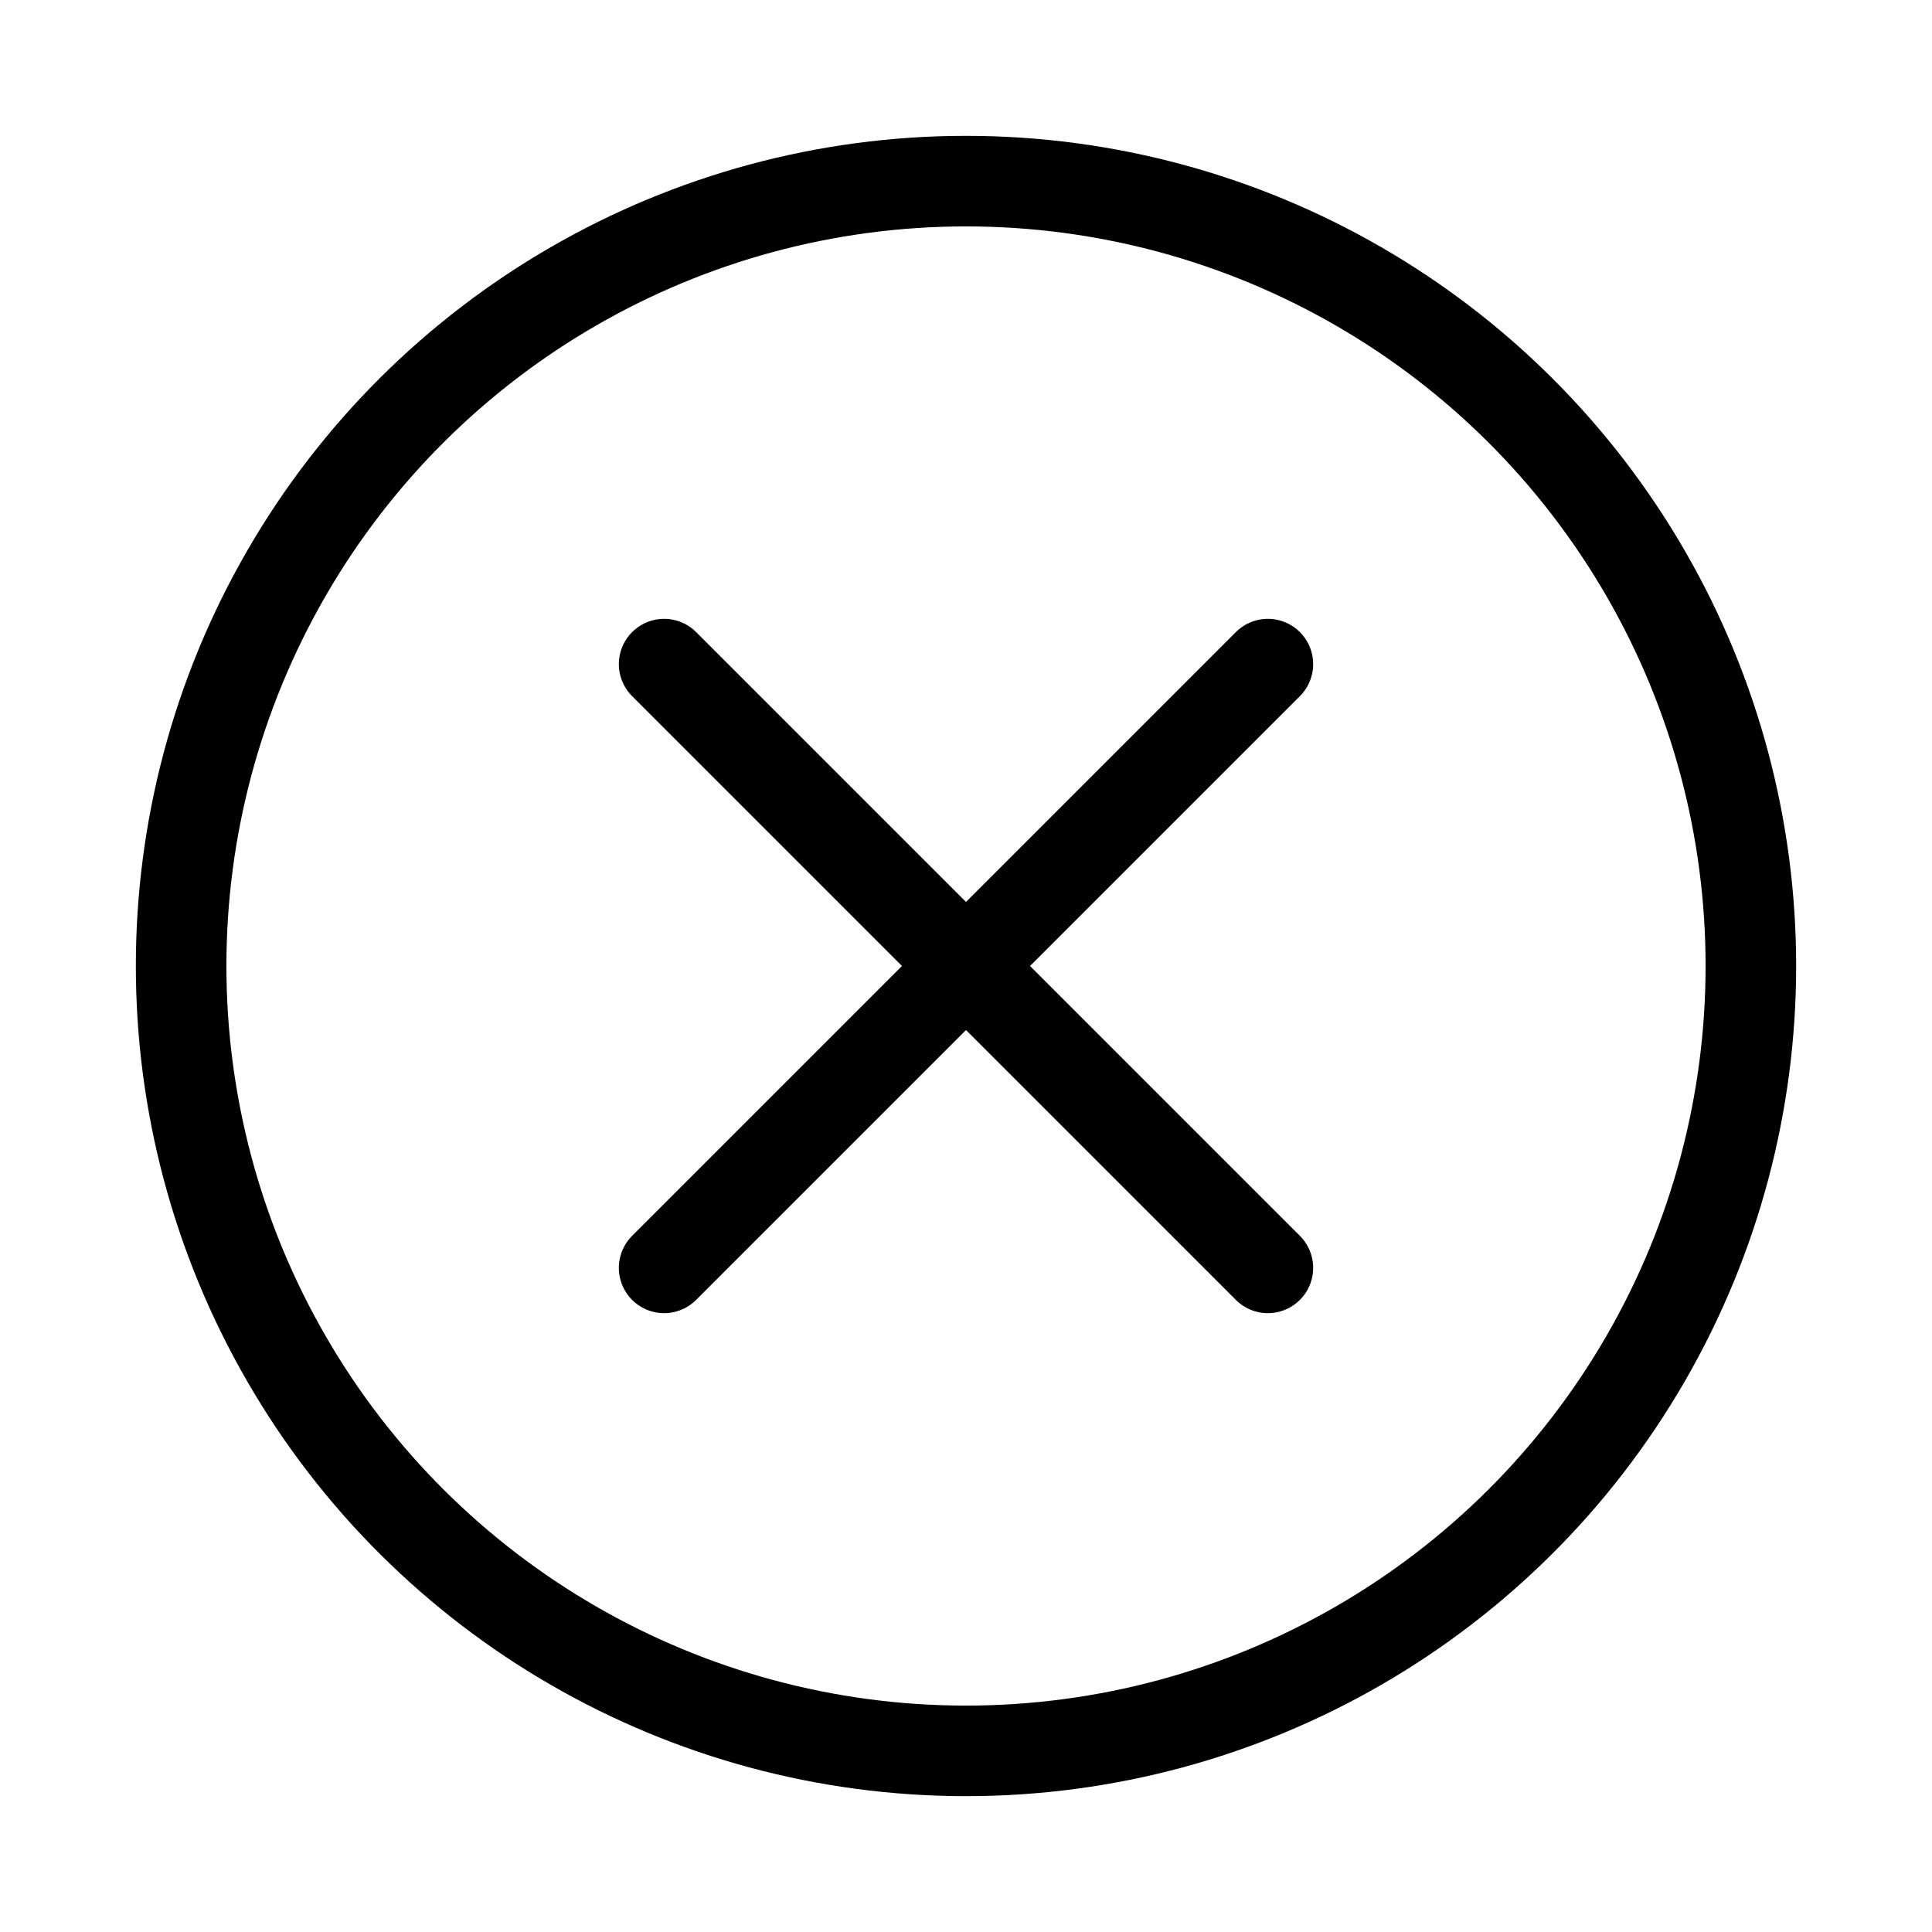
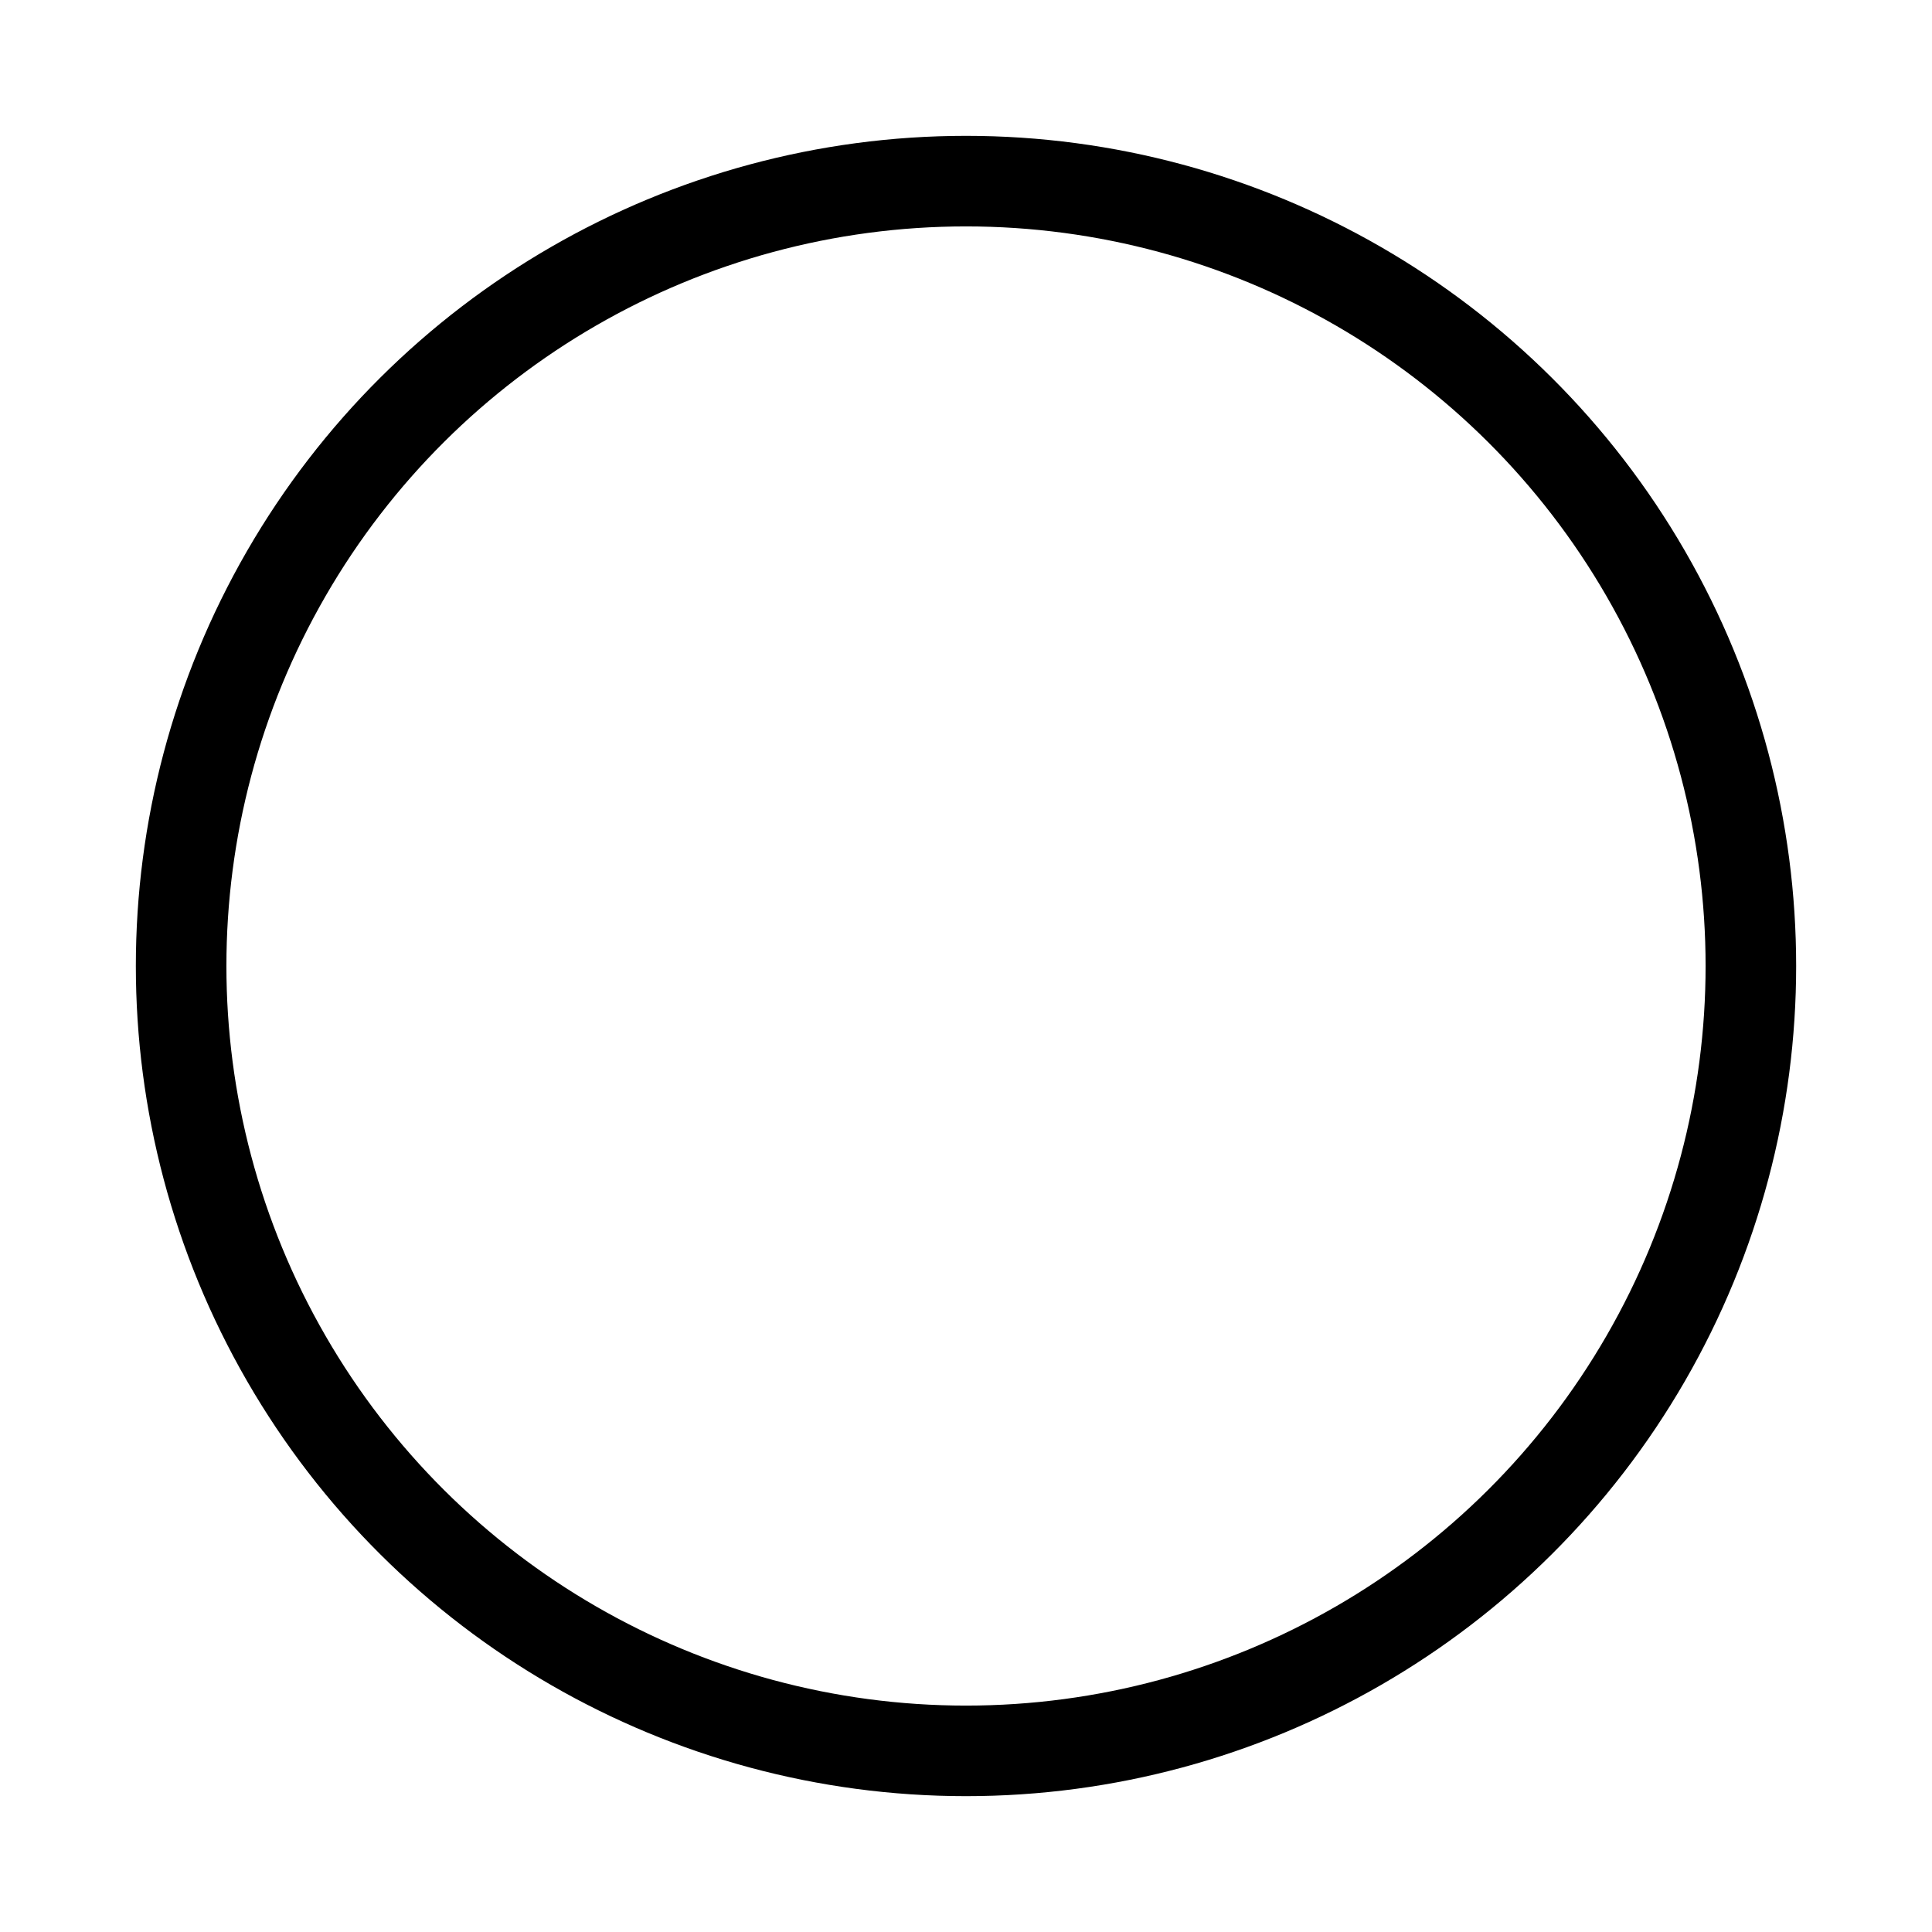
<svg xmlns="http://www.w3.org/2000/svg" id="Icon_X" data-name="Icon / X" width="32" height="32">
  <defs>
    <style>.cls-2{fill:none;stroke:#000;stroke-linecap:round;stroke-linejoin:round;stroke-width:1.5px}</style>
  </defs>
  <g id="Group_7005" data-name="Group 7005" transform="rotate(90 16 16)">
-     <path id="Path_238" data-name="Path 238" d="M0 0h32v32H0z" fill="none" />
    <circle id="Ellipse_299" data-name="Ellipse 299" class="cls-2" cx="13" cy="13" r="13" transform="translate(3 3)" />
-     <path id="Path_452" data-name="Path 452" class="cls-2" d="M0 0l10 10m0-10L0 10" transform="rotate(-90 16 5)" />
  </g>
</svg>